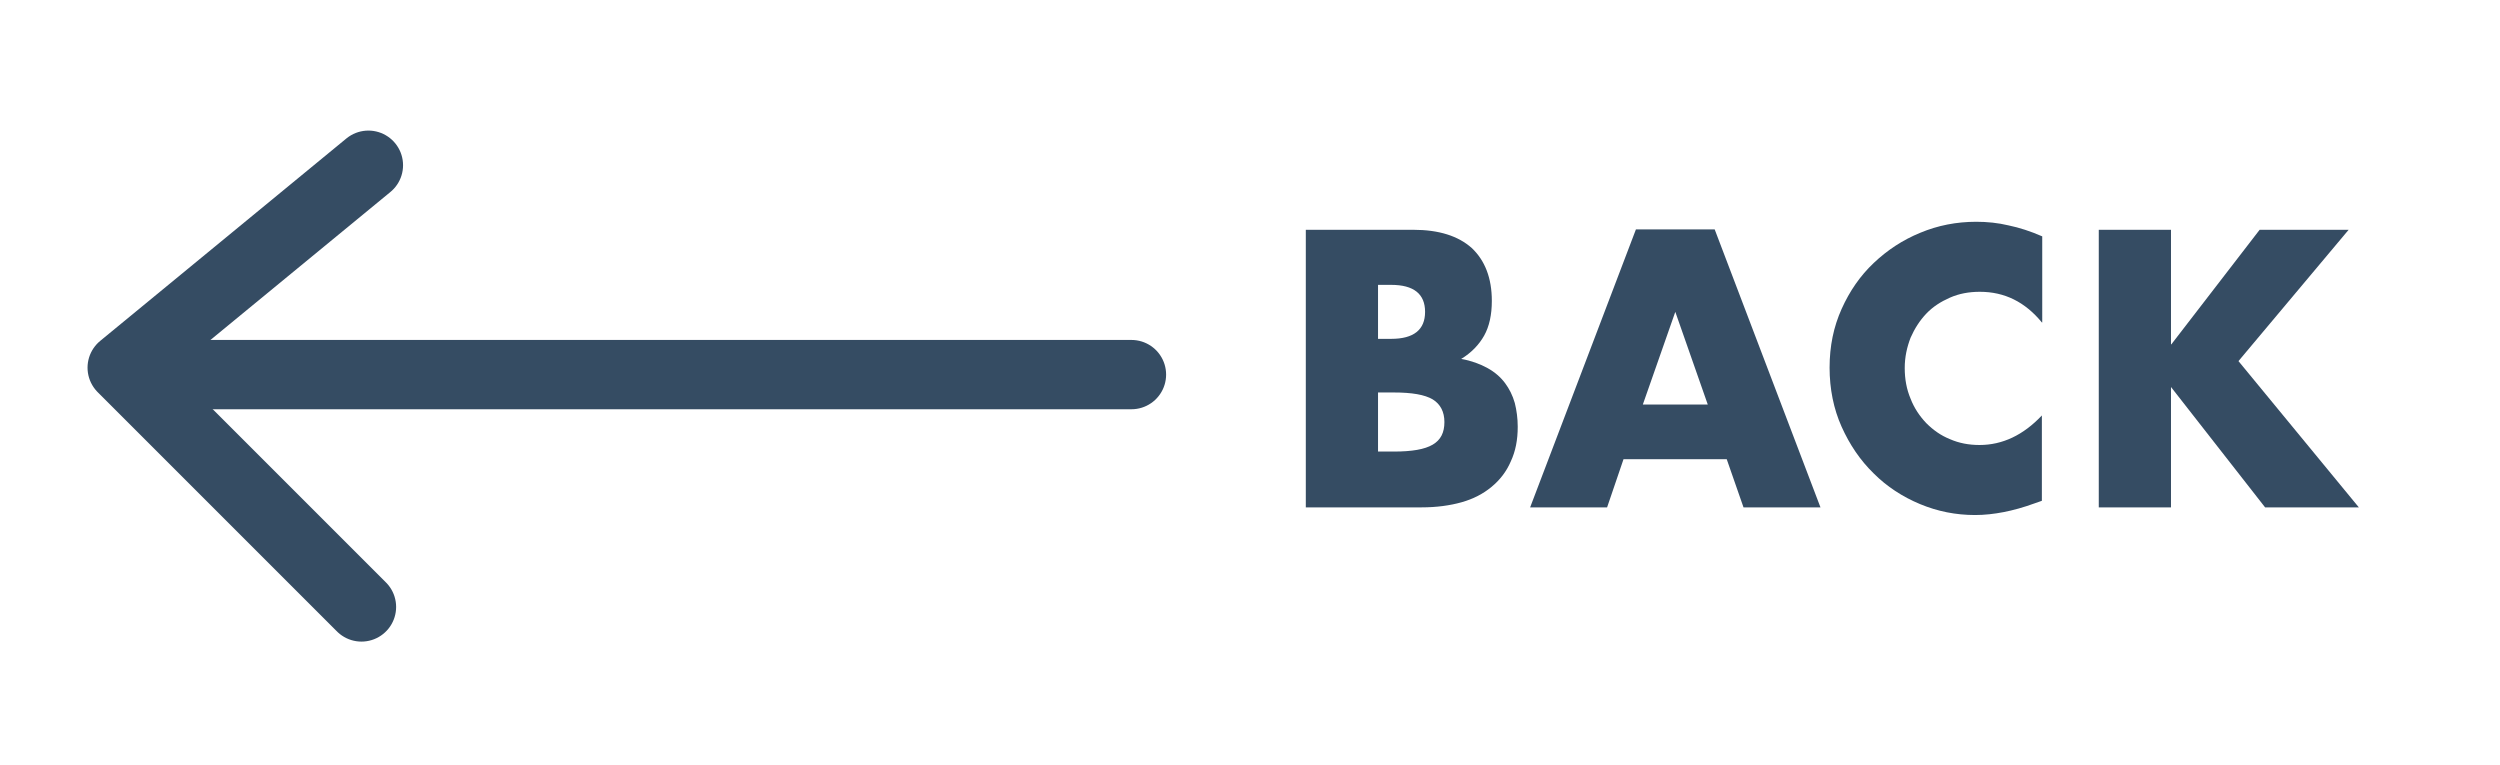
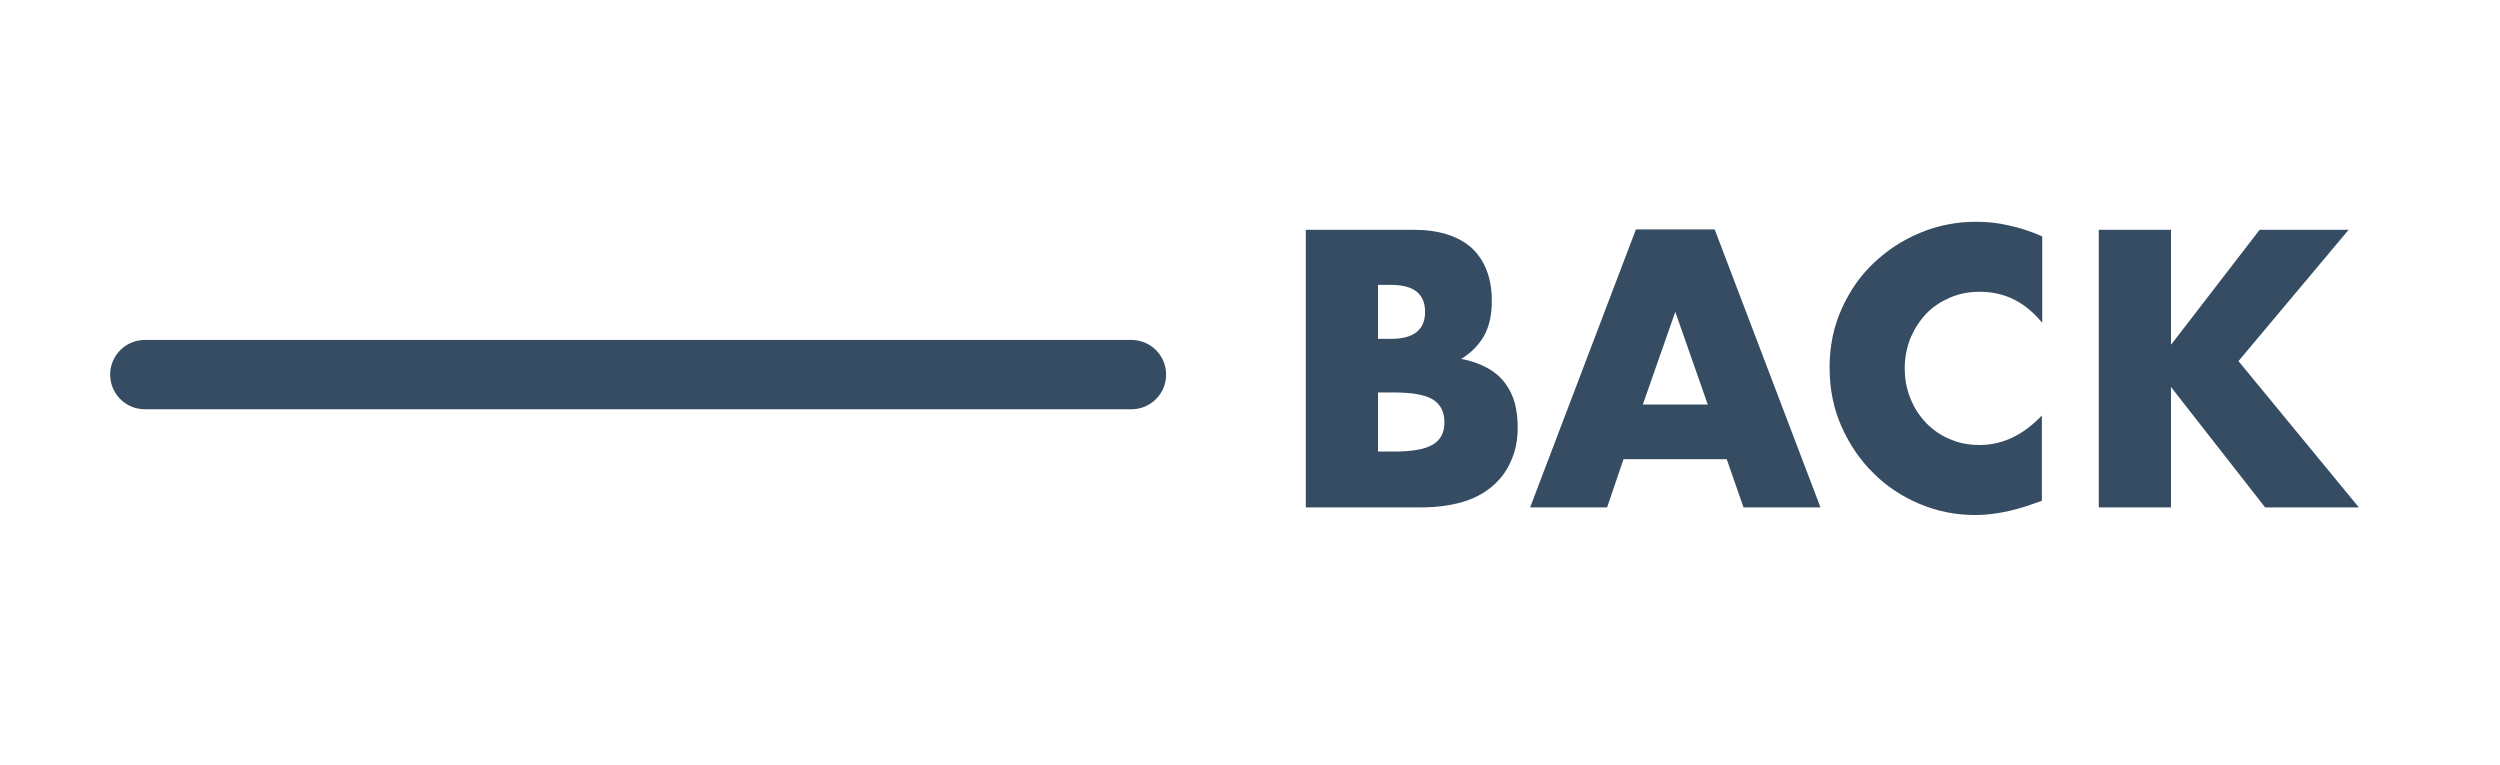
<svg xmlns="http://www.w3.org/2000/svg" version="1.1" id="Layer_1" x="0px" y="0px" viewBox="0 0 685.4 209.8" style="enable-background:new 0 0 685.4 209.8;" xml:space="preserve">
  <style type="text/css">
	.st0{fill:none;stroke:#354C63;stroke-width:19;stroke-linecap:round;stroke-linejoin:round;stroke-miterlimit:10;}
	.st1{fill:#354C63;}
</style>
  <line class="st0" x1="39.7" y1="102.7" x2="310.2" y2="102.7" />
-   <polyline class="st0" points="101,45.3 33.5,100.8 99.1,166.4 " />
  <g>
    <path class="st1" d="M358,63h29.5c7,0,12.3,1.7,16,5c3.6,3.4,5.5,8.2,5.5,14.5c0,3.8-0.7,7-2.1,9.5c-1.4,2.5-3.5,4.7-6.3,6.4   c2.8,0.5,5.2,1.4,7.2,2.5c2,1.1,3.6,2.5,4.8,4.1c1.2,1.6,2.1,3.4,2.7,5.5c0.5,2,0.8,4.2,0.8,6.5c0,3.6-0.6,6.7-1.9,9.5   c-1.2,2.8-3,5.1-5.3,7c-2.3,1.9-5,3.3-8.2,4.2c-3.2,0.9-6.9,1.4-10.9,1.4H358V63z M377.8,92.9h3.6c6.2,0,9.3-2.5,9.3-7.4   c0-4.9-3.1-7.4-9.3-7.4h-3.6V92.9z M377.8,123.8h4.3c5,0,8.5-0.6,10.7-1.9c2.2-1.3,3.2-3.3,3.2-6.2c0-2.8-1.1-4.9-3.2-6.2   c-2.2-1.3-5.7-1.9-10.7-1.9h-4.3V123.8z" />
    <path class="st1" d="M473.4,125.9h-28.3l-4.5,13.2h-21.1l29-76.2h21.6l29,76.2H478L473.4,125.9z M468.2,110.9l-8.9-25.4l-8.9,25.4   H468.2z" />
    <path class="st1" d="M559.8,88.4c-4.6-5.6-10.2-8.4-17-8.4c-3,0-5.7,0.5-8.2,1.6c-2.5,1.1-4.7,2.5-6.5,4.4   c-1.8,1.9-3.2,4.1-4.3,6.6c-1,2.6-1.6,5.3-1.6,8.3c0,3,0.5,5.8,1.6,8.4c1,2.6,2.5,4.8,4.3,6.7c1.9,1.9,4,3.4,6.5,4.4   c2.5,1.1,5.2,1.6,8.1,1.6c6.3,0,12-2.7,17.1-8.1v23.4l-2,0.7c-3,1.1-5.9,1.9-8.5,2.4c-2.6,0.5-5.2,0.8-7.8,0.8   c-5.3,0-10.3-1-15.1-3c-4.8-2-9.1-4.8-12.7-8.4c-3.7-3.6-6.6-7.9-8.8-12.8c-2.2-4.9-3.3-10.4-3.3-16.2c0-5.9,1.1-11.2,3.3-16.1   c2.2-4.9,5.1-9.1,8.8-12.6c3.7-3.5,7.9-6.3,12.8-8.3c4.8-2,9.9-3,15.3-3c3,0,6,0.3,8.9,1c2.9,0.6,6,1.6,9.2,3V88.4z" />
    <path class="st1" d="M595.3,94.4L619.5,63h24.4L613.7,99l33,40.1h-25.7l-25.8-33v33h-19.8V63h19.8V94.4z" />
  </g>
</svg>